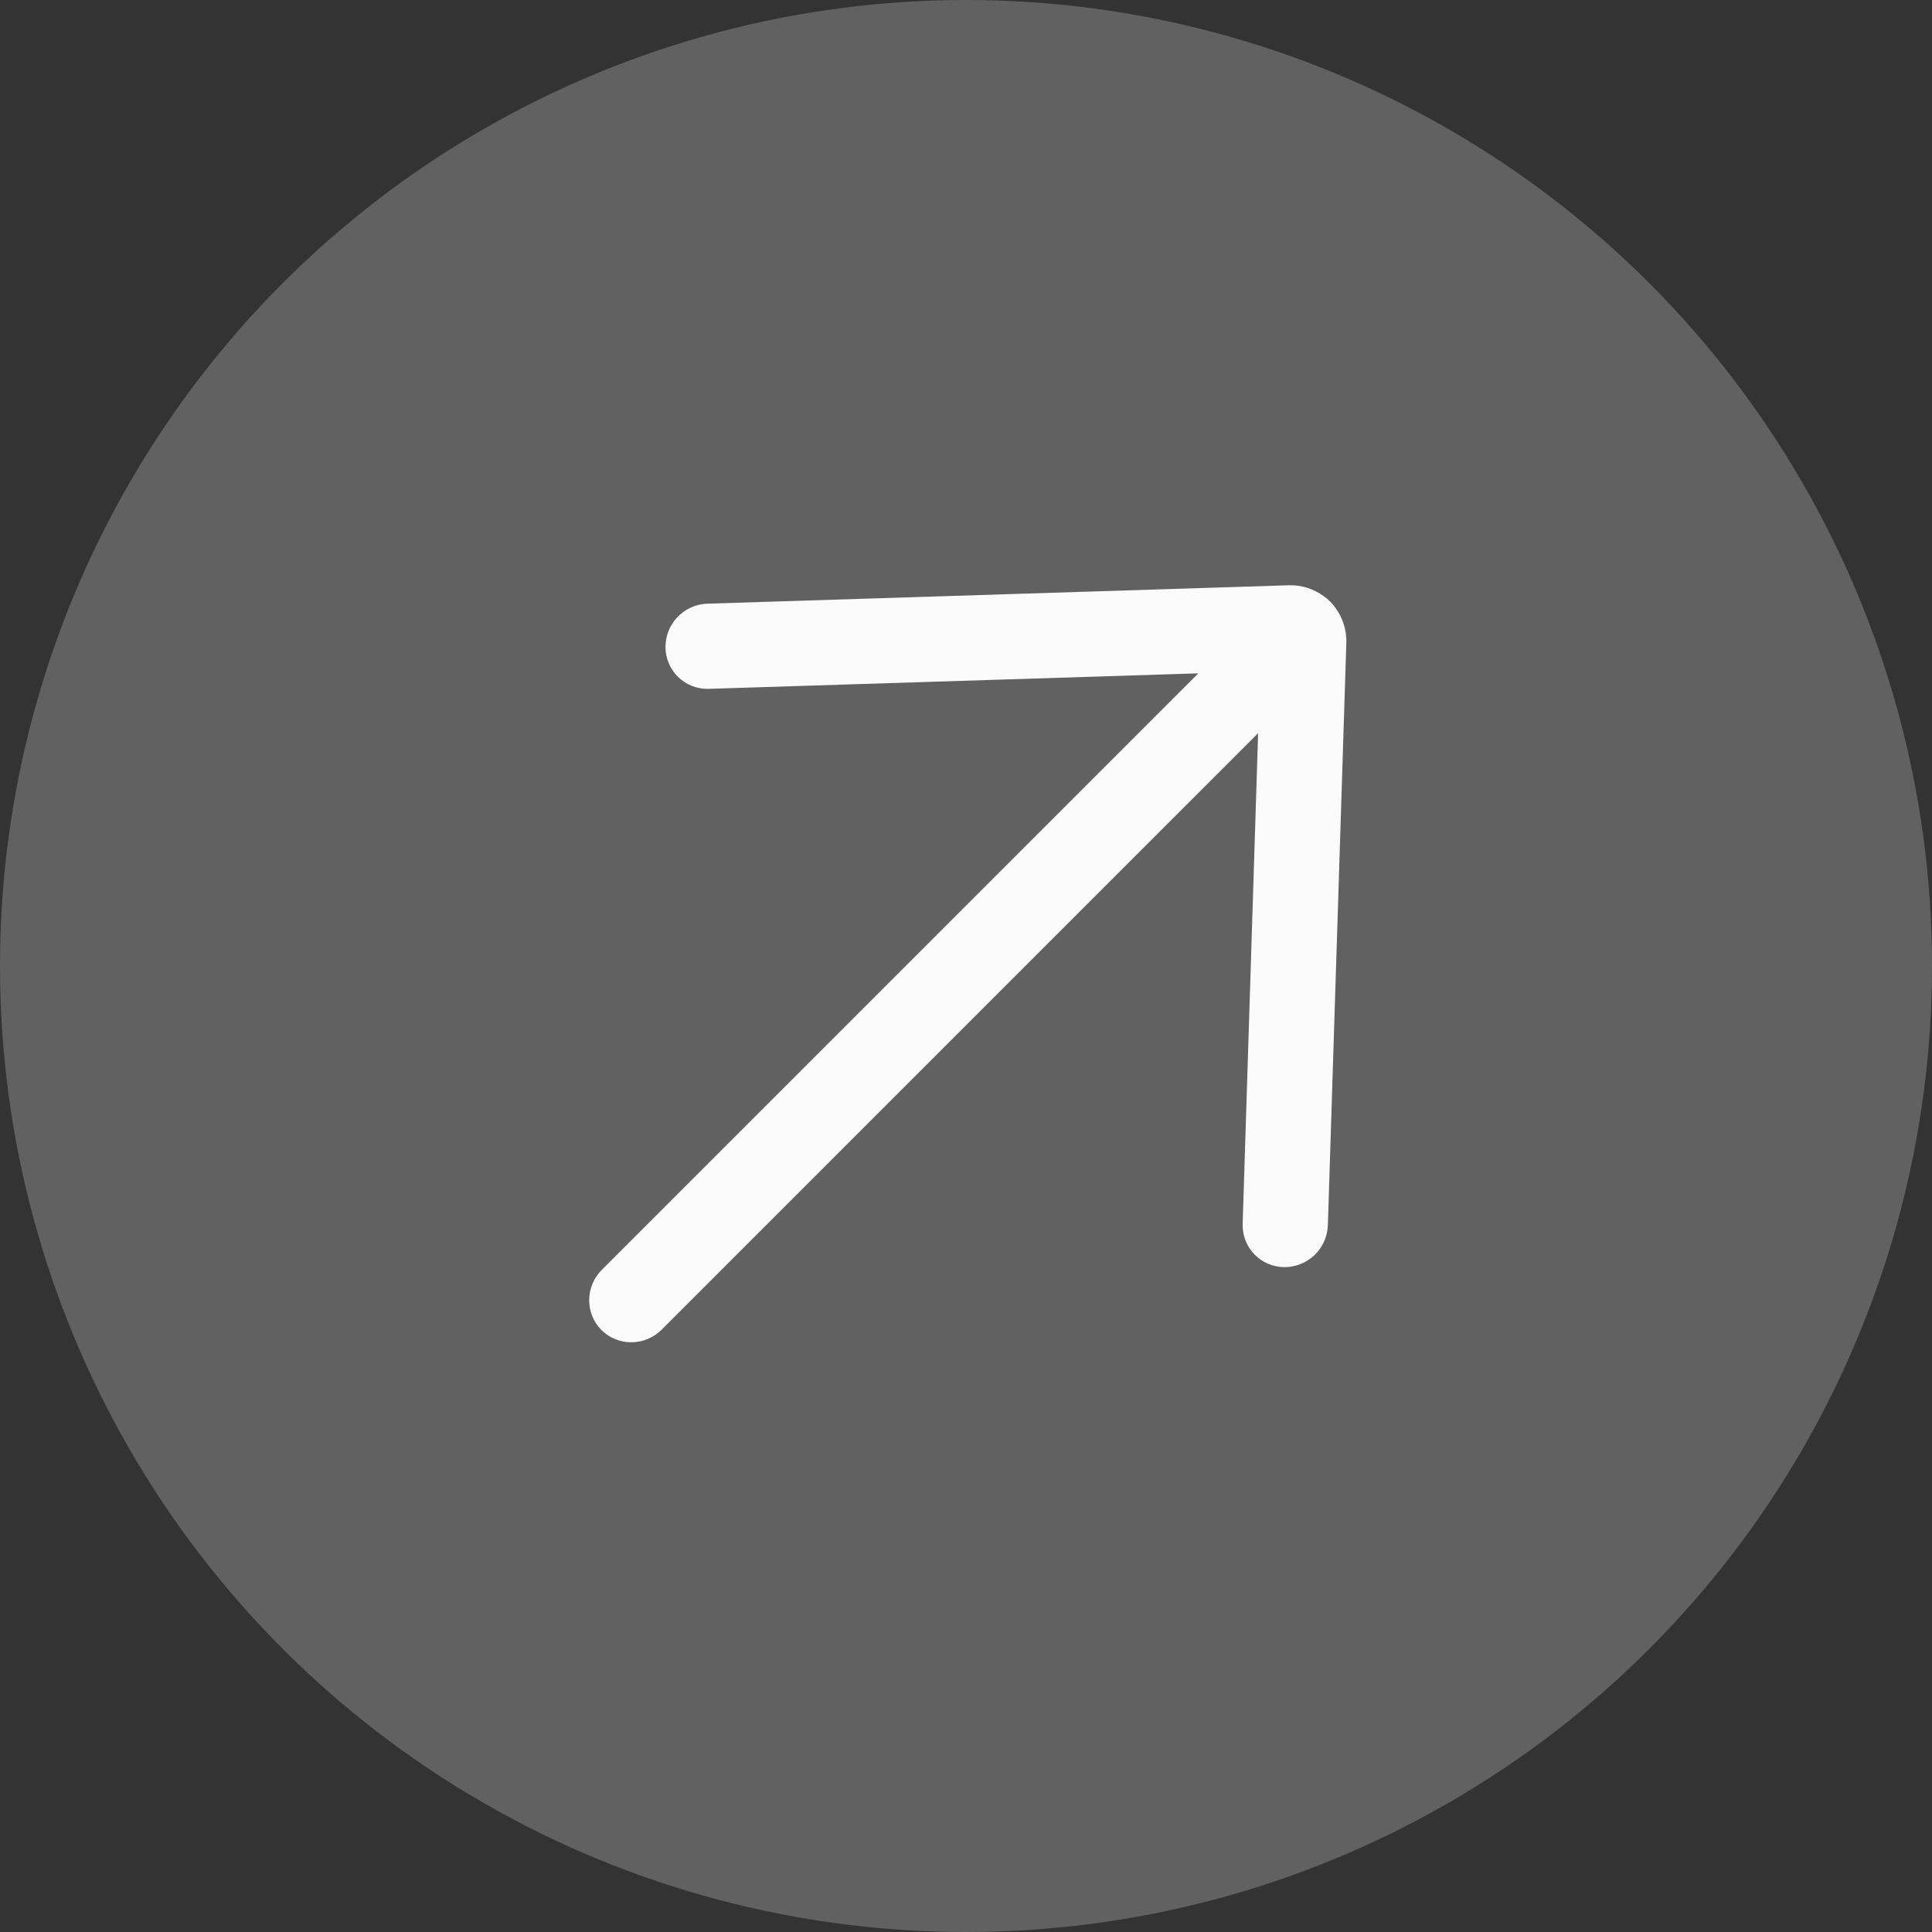
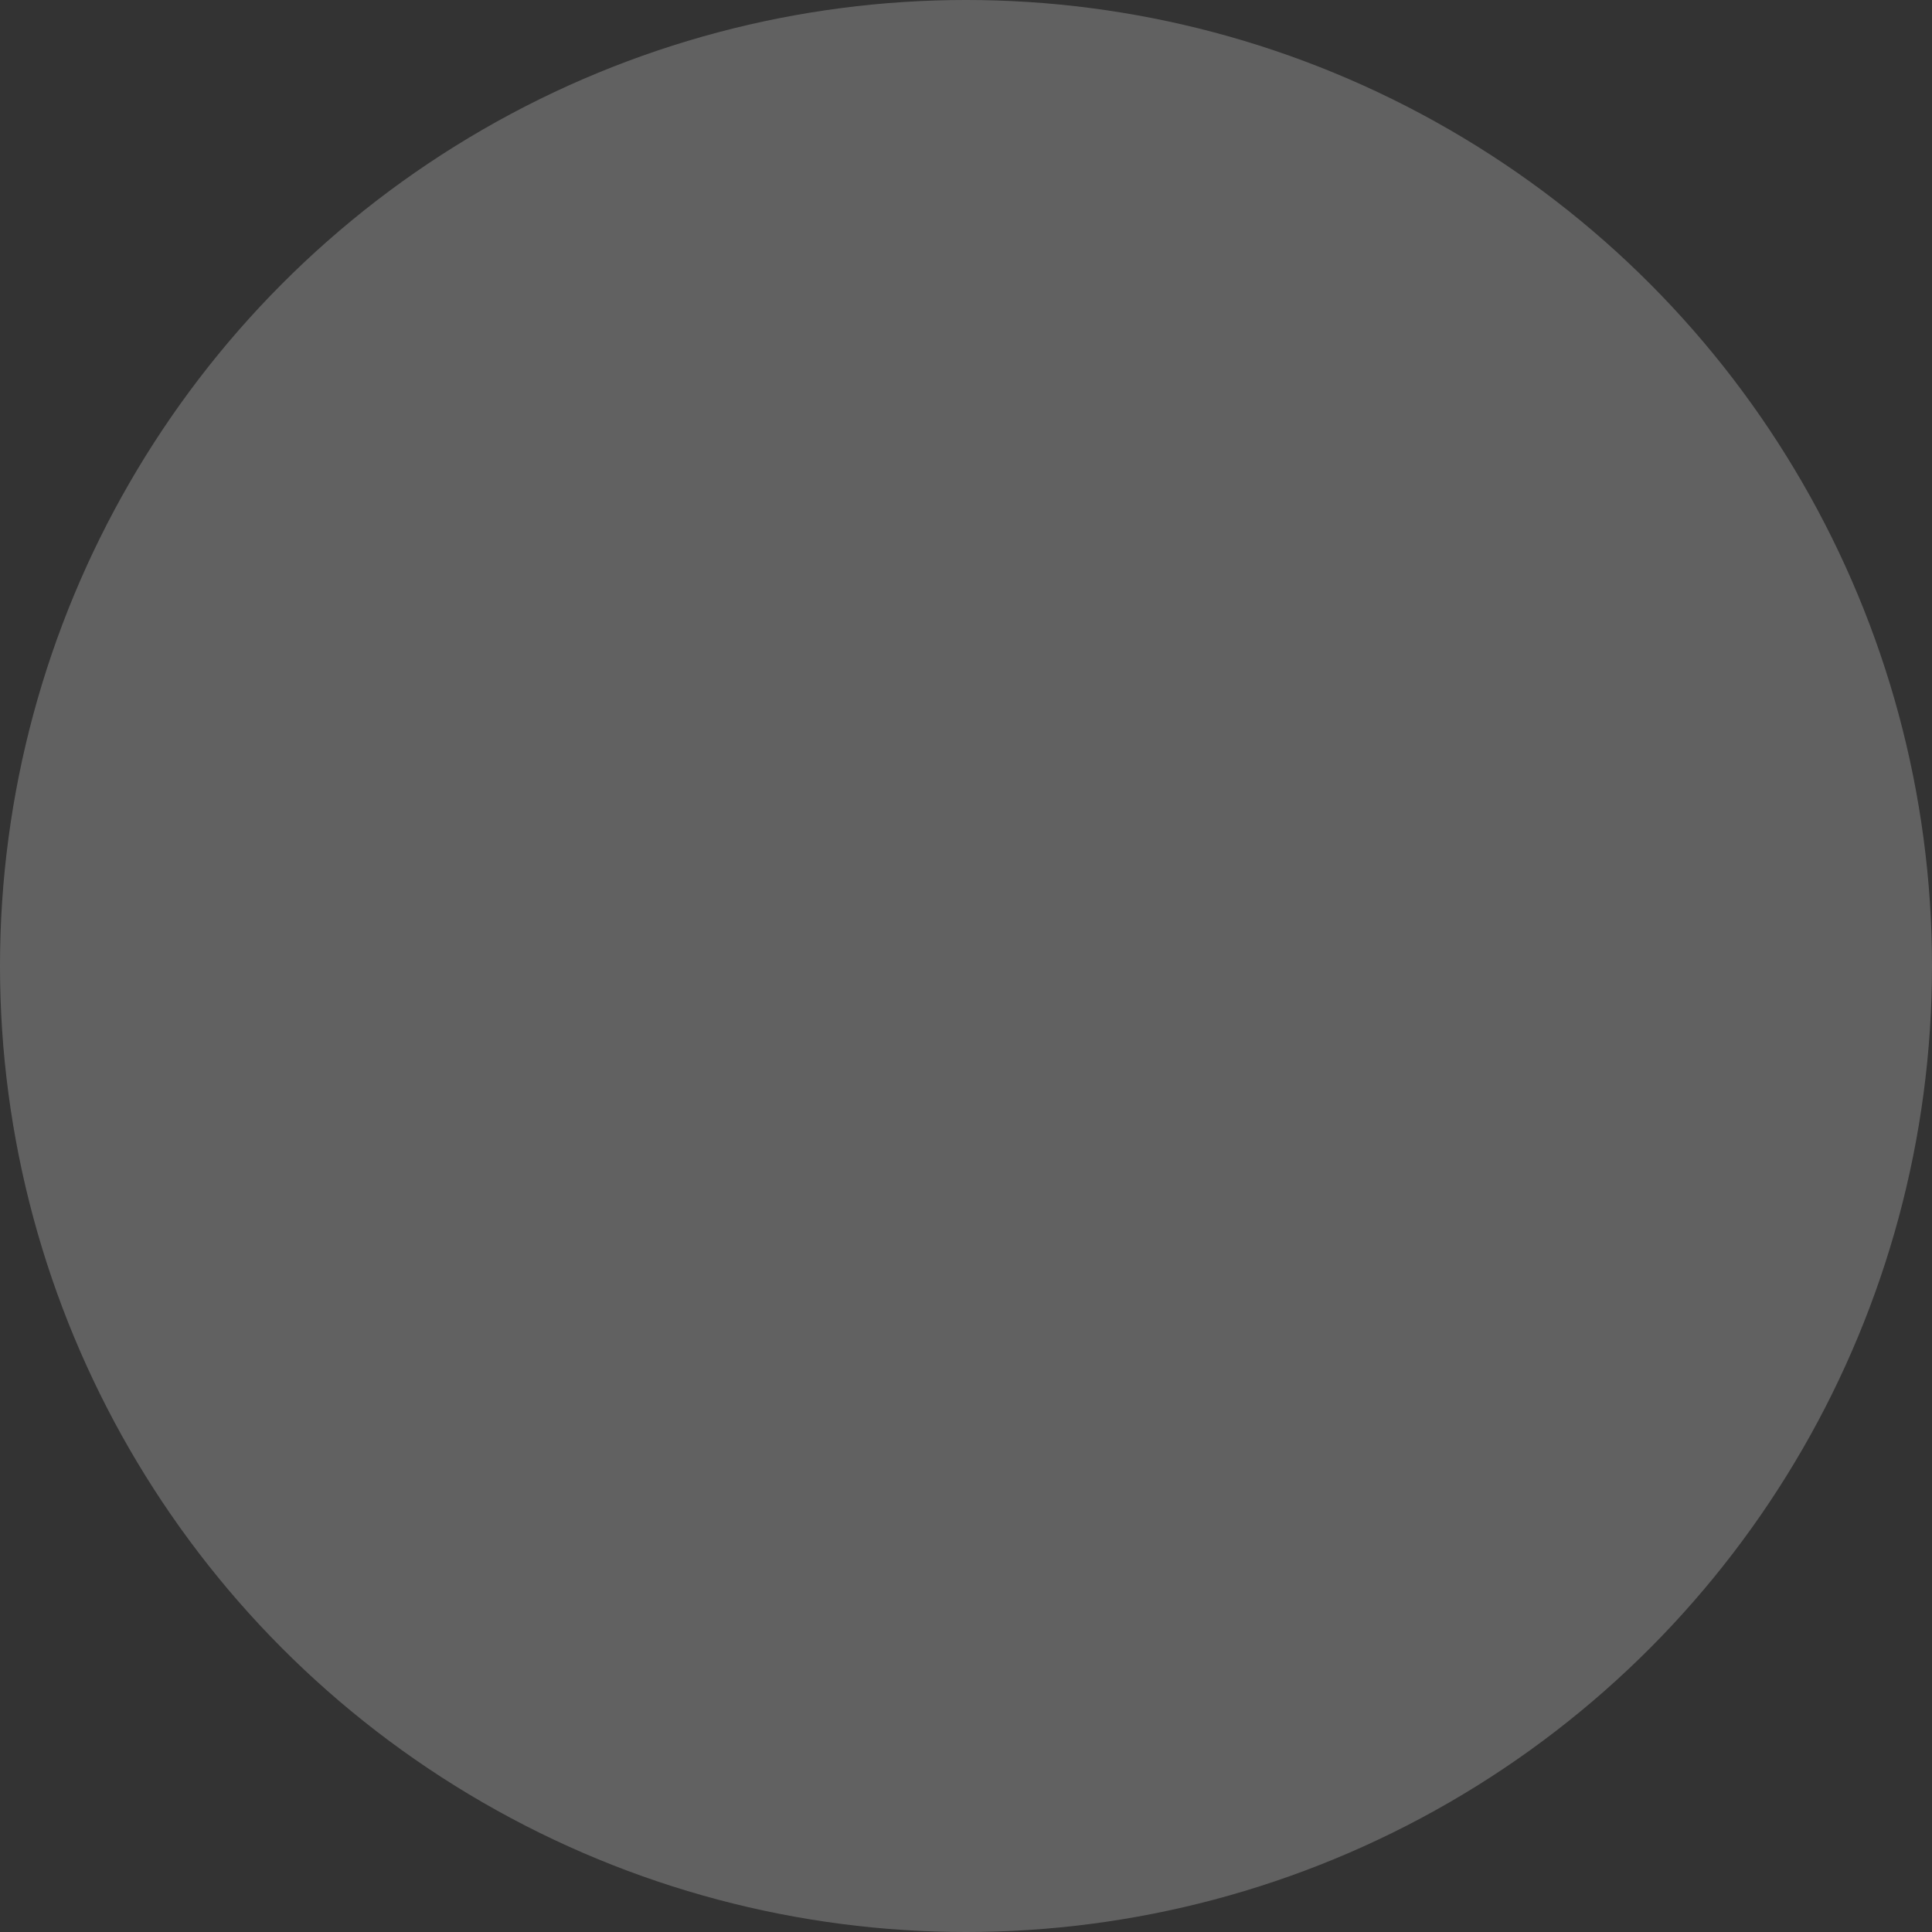
<svg xmlns="http://www.w3.org/2000/svg" width="50" height="50" viewBox="0 0 50 50" fill="none">
  <rect x="0" y="0" width="50" height="50" fill="#333333" stroke="none" />
  <circle cx="25" cy="25" r="25" fill="white" fill-opacity="0.23" />
-   <path d="M18.279 15.624C17.992 15.64 17.72 15.768 17.523 15.98C17.326 16.193 17.218 16.472 17.223 16.76C17.228 17.047 17.345 17.32 17.55 17.52C17.754 17.719 18.029 17.83 18.317 17.828L31.012 17.426L15.577 32.861C15.368 33.069 15.25 33.351 15.248 33.643C15.246 33.936 15.36 34.216 15.566 34.421C15.771 34.626 16.05 34.74 16.343 34.738C16.636 34.736 16.917 34.618 17.125 34.41L32.56 18.974L32.16 31.67C32.155 31.815 32.179 31.959 32.23 32.094C32.281 32.229 32.358 32.352 32.457 32.456C32.556 32.56 32.675 32.644 32.807 32.702C32.939 32.759 33.082 32.79 33.227 32.793C33.371 32.795 33.516 32.77 33.651 32.716C33.787 32.663 33.911 32.584 34.017 32.484C34.122 32.383 34.208 32.263 34.267 32.13C34.327 31.997 34.36 31.854 34.365 31.709L34.843 16.641C34.853 16.312 34.753 15.99 34.558 15.728C34.477 15.611 34.375 15.509 34.258 15.429C33.995 15.236 33.675 15.136 33.347 15.147L18.279 15.624Z" fill="#FBFBFB" />
</svg>